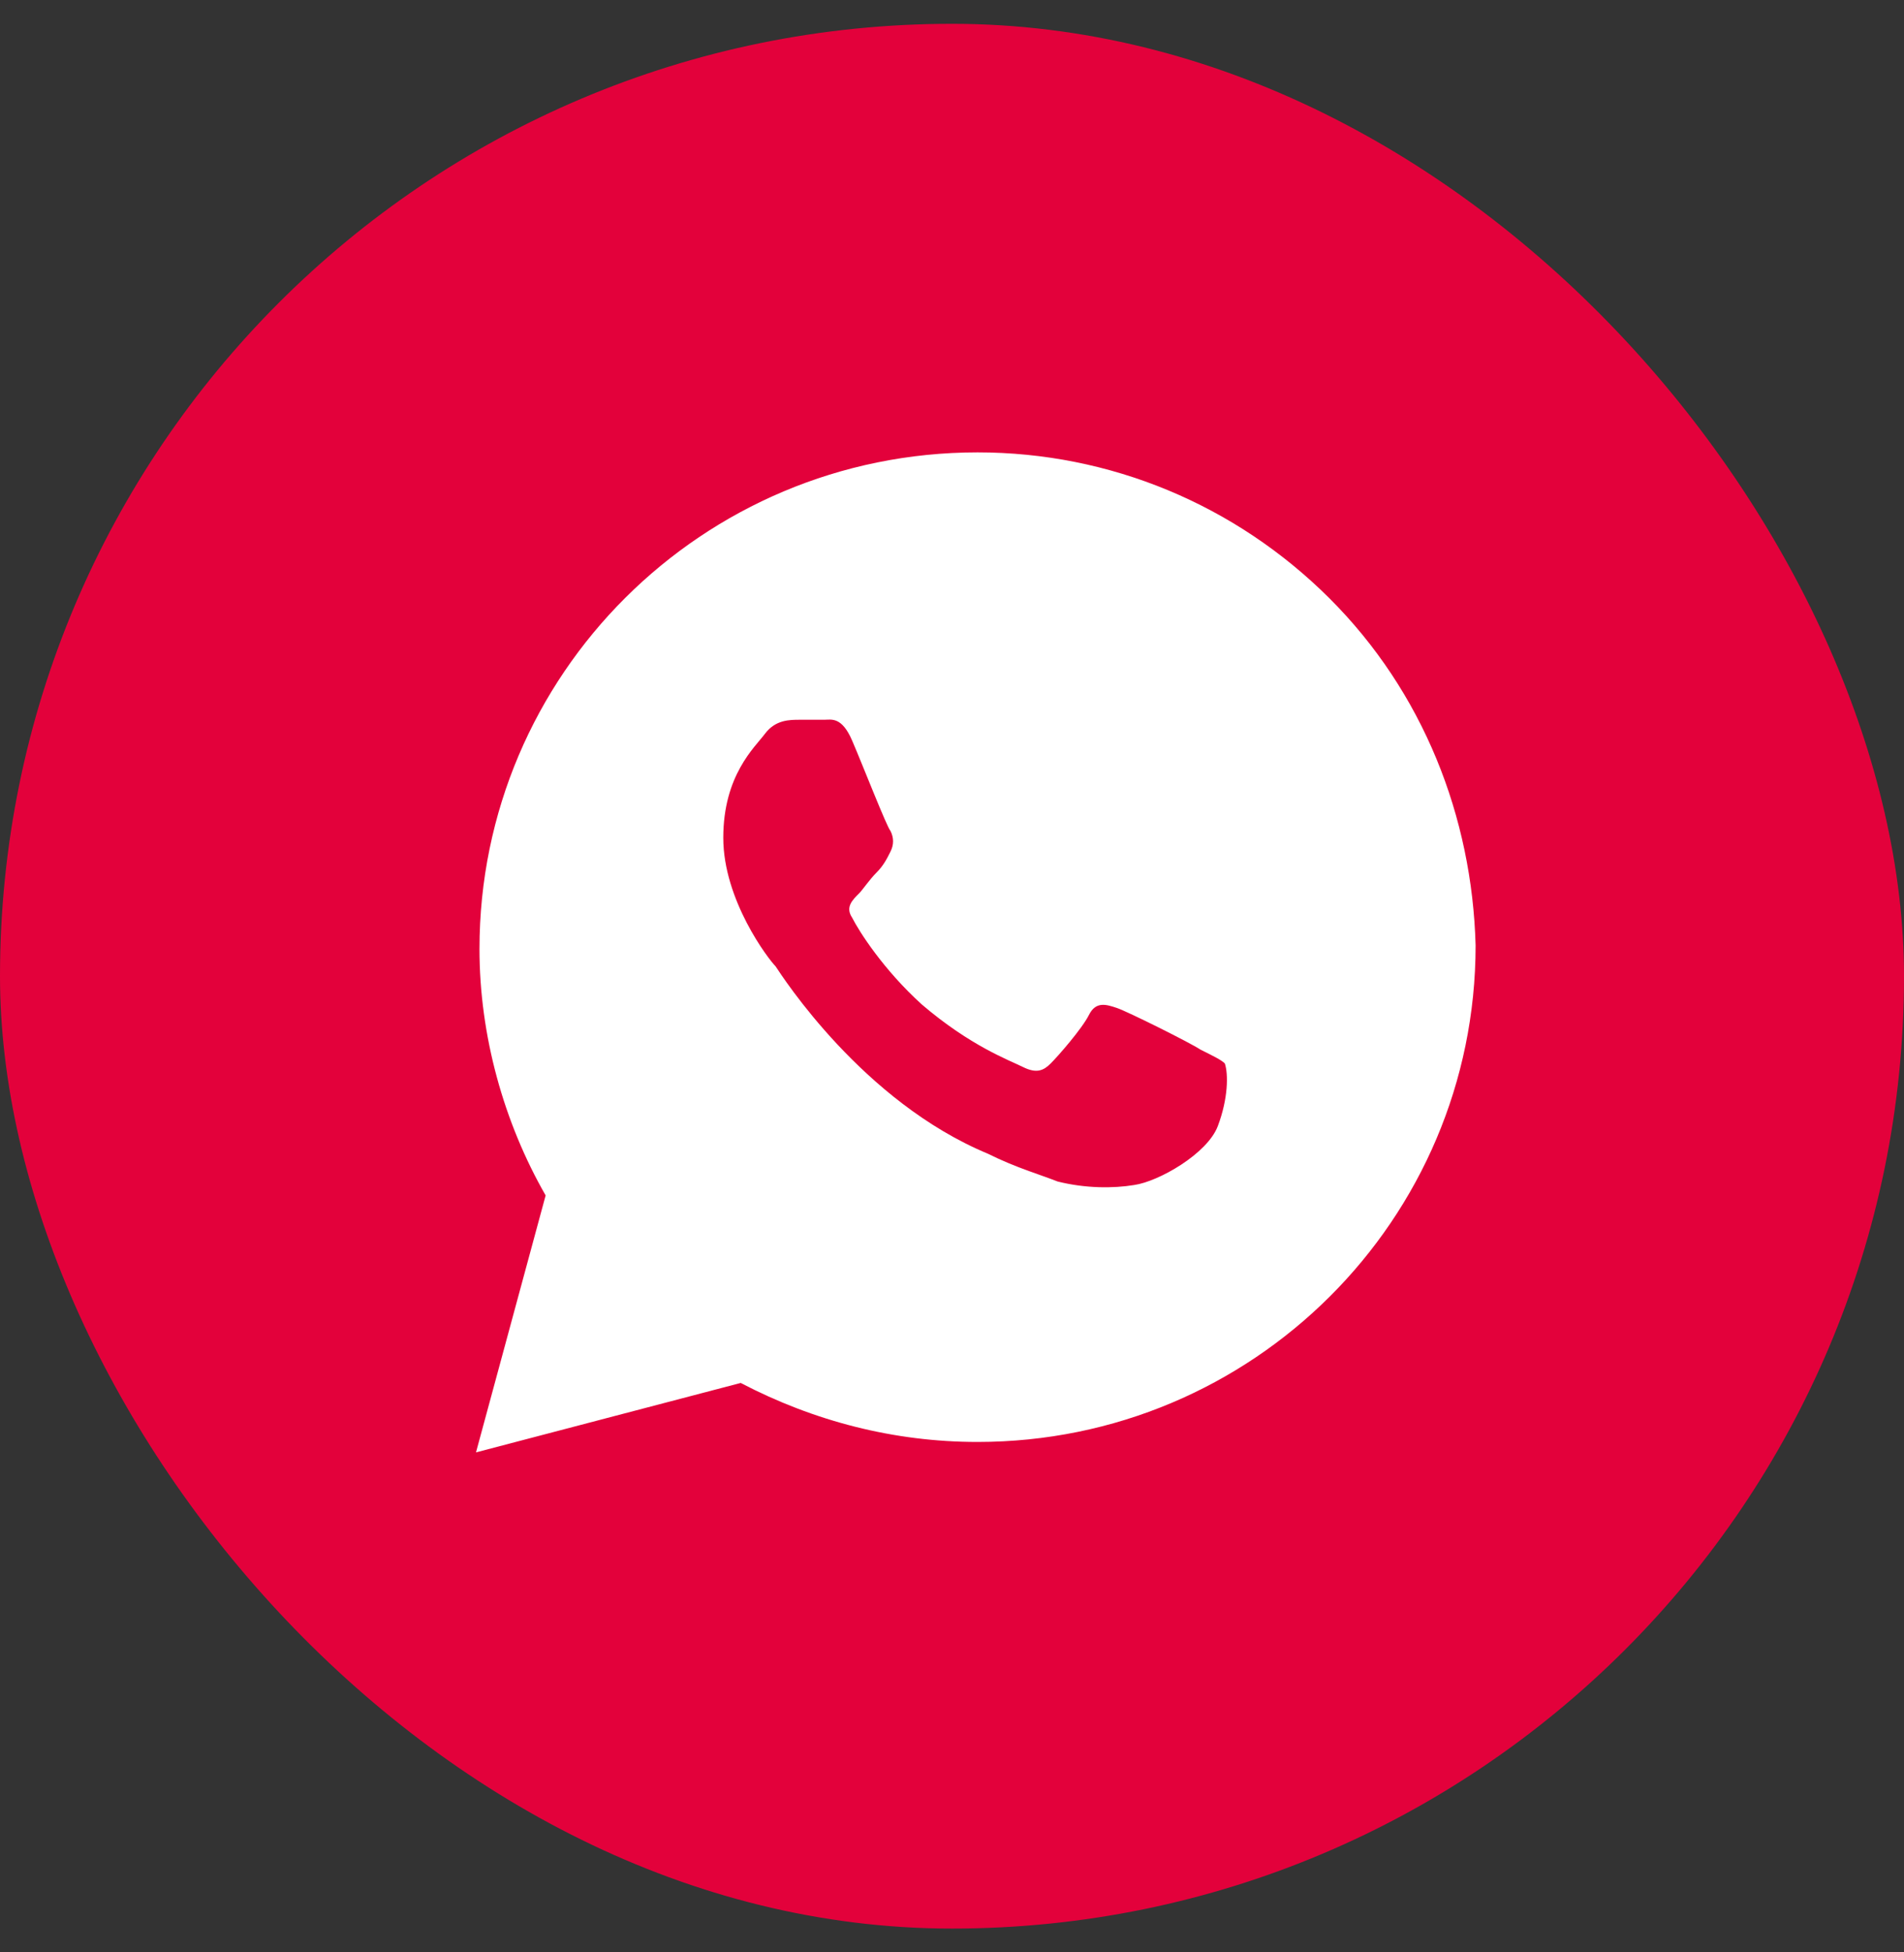
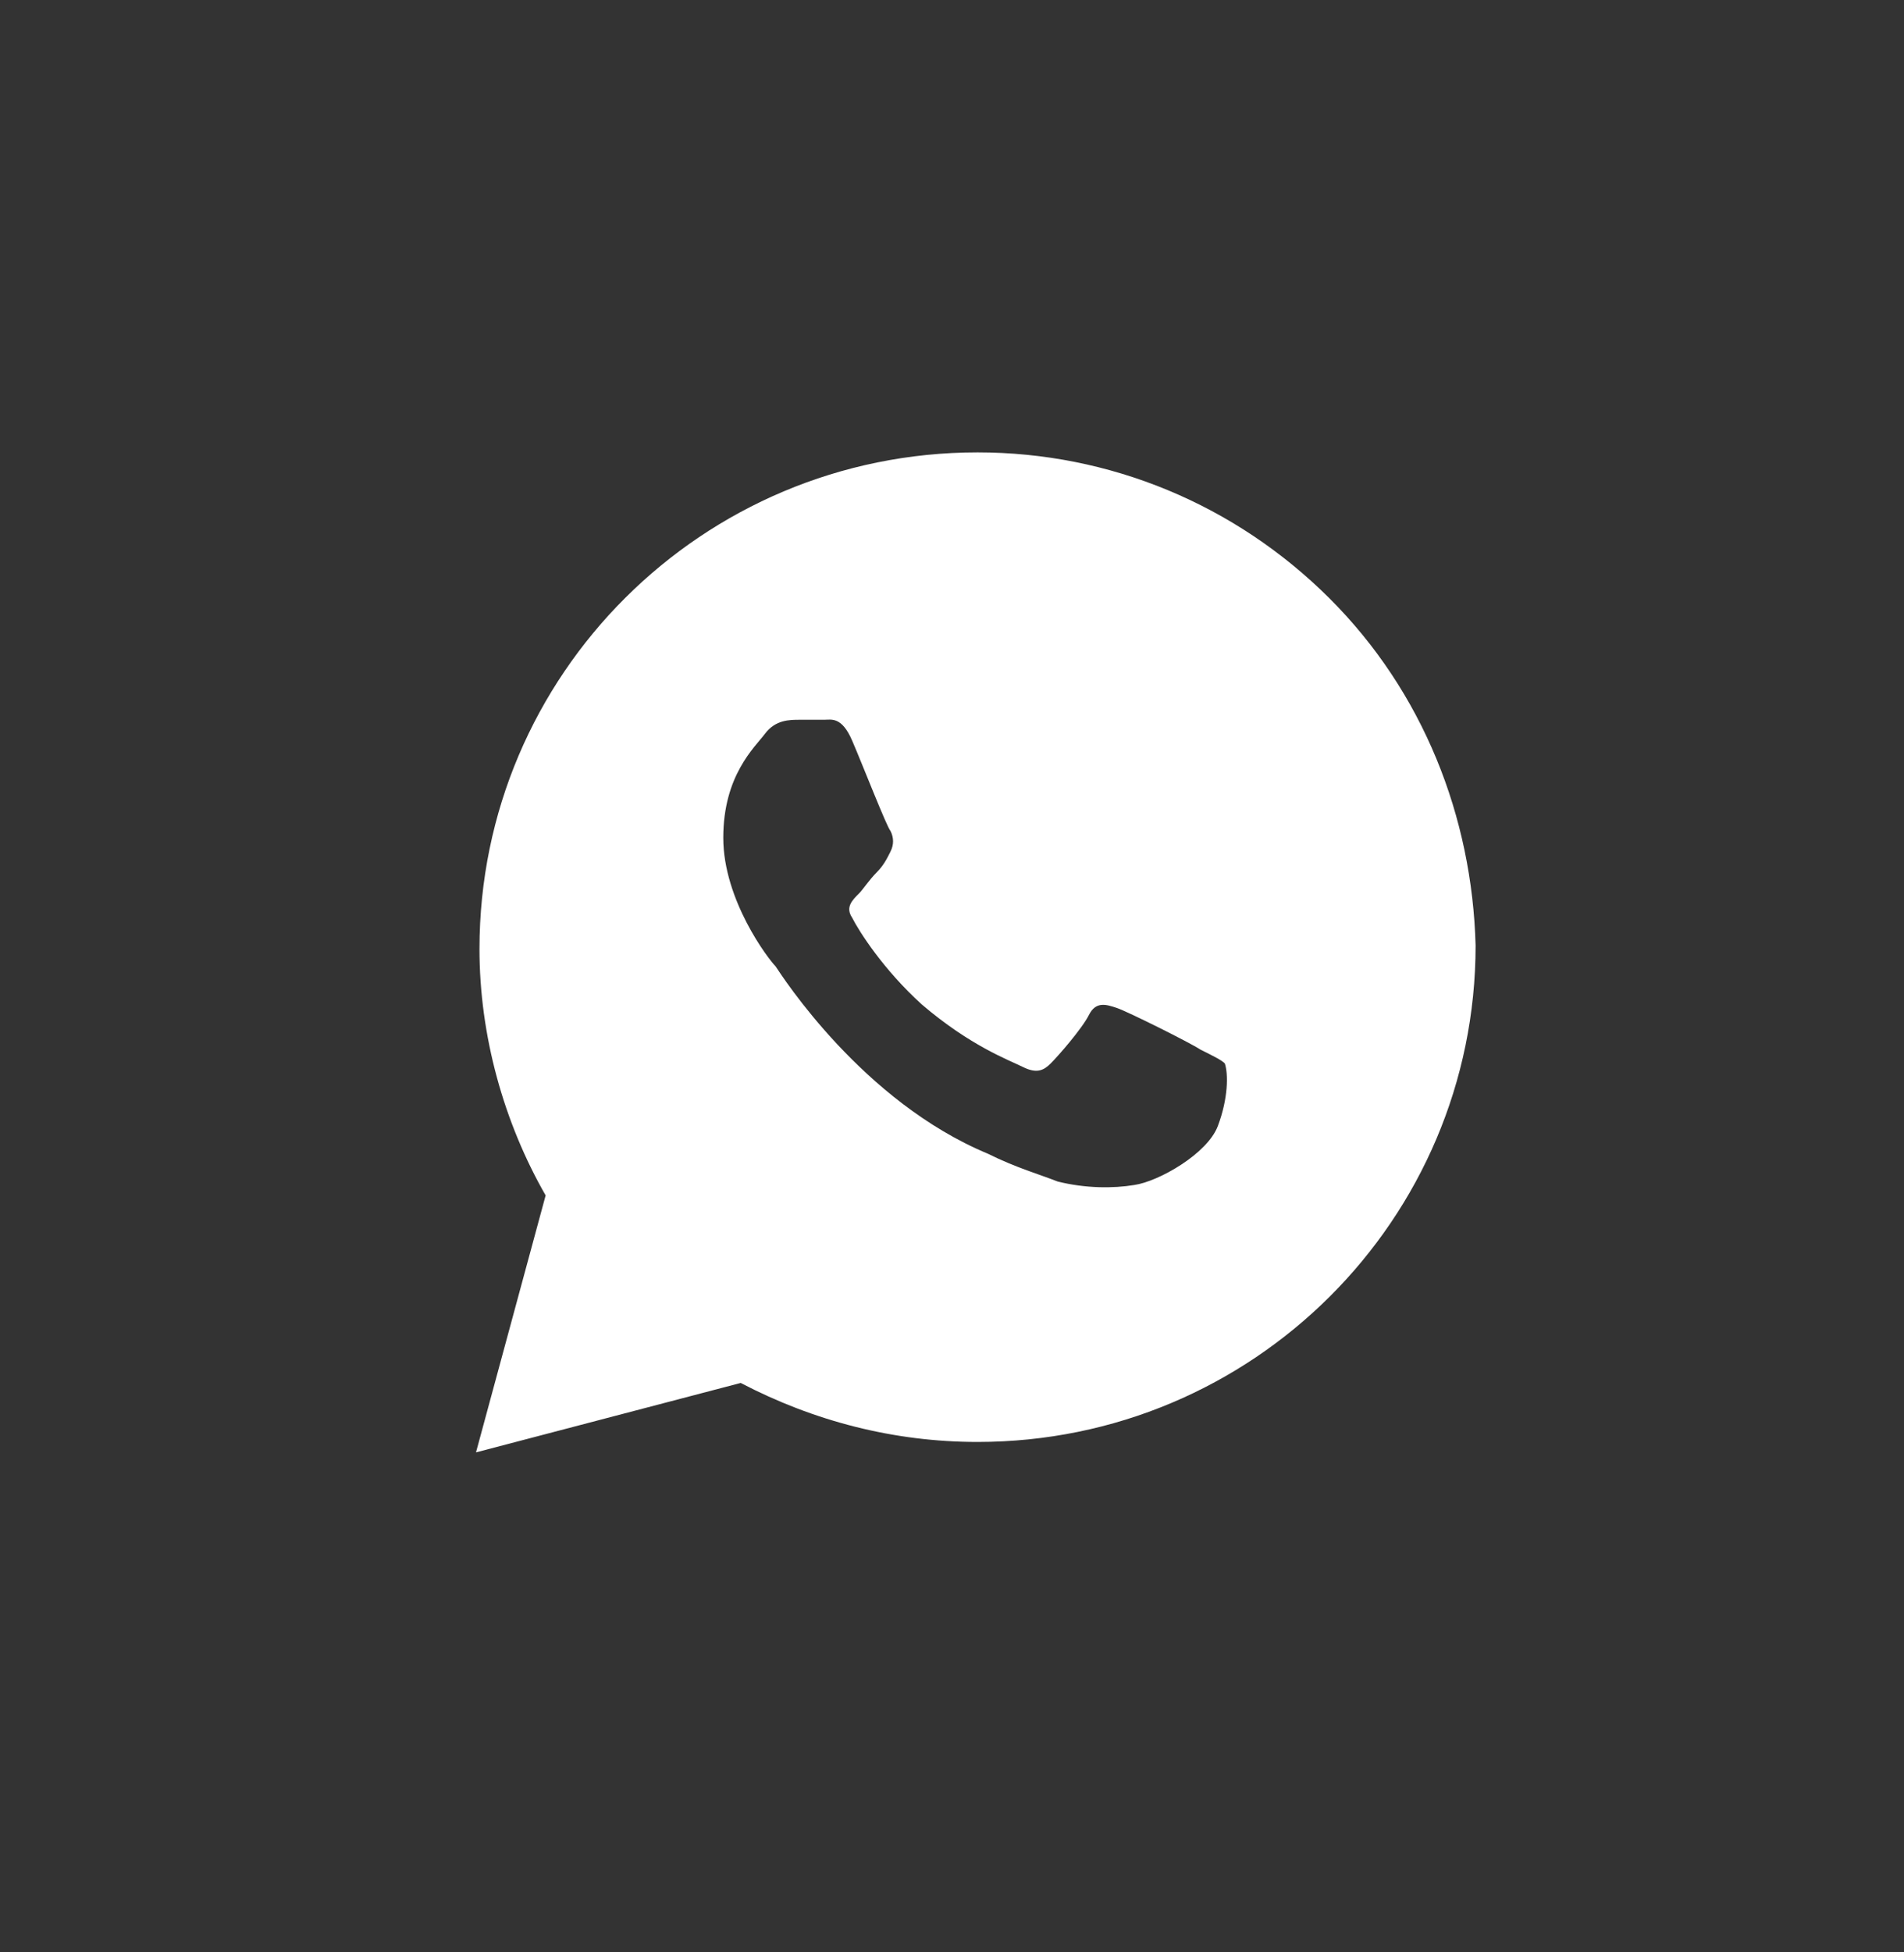
<svg xmlns="http://www.w3.org/2000/svg" width="40" height="41" viewBox="0 0 40 41" fill="none">
  <rect x="0" y="0" width="40" height="41" fill="#333333" stroke="none" />
-   <rect y="0.5" width="40" height="40" rx="20" fill="#E3013B" />
  <path d="M27.927 12.562C25.951 10.594 23.317 9.5 20.537 9.5C14.756 9.5 10.073 14.167 10.073 19.927C10.073 21.75 10.585 23.573 11.463 25.104L10 30.5L15.561 29.042C17.098 29.844 18.78 30.281 20.537 30.281C26.317 30.281 31 25.615 31 19.854C30.927 17.156 29.902 14.531 27.927 12.562ZM25.585 23.646C25.366 24.229 24.341 24.812 23.829 24.885C23.39 24.958 22.805 24.958 22.22 24.812C21.854 24.667 21.341 24.521 20.756 24.229C18.122 23.135 16.439 20.51 16.293 20.292C16.146 20.146 15.195 18.906 15.195 17.594C15.195 16.281 15.854 15.698 16.073 15.406C16.293 15.115 16.585 15.115 16.805 15.115C16.951 15.115 17.171 15.115 17.317 15.115C17.463 15.115 17.683 15.042 17.902 15.552C18.122 16.062 18.634 17.375 18.707 17.448C18.78 17.594 18.78 17.74 18.707 17.885C18.634 18.031 18.561 18.177 18.415 18.323C18.268 18.469 18.122 18.688 18.049 18.76C17.902 18.906 17.756 19.052 17.902 19.271C18.049 19.562 18.561 20.365 19.366 21.094C20.39 21.969 21.195 22.26 21.488 22.406C21.78 22.552 21.927 22.479 22.073 22.333C22.22 22.188 22.732 21.604 22.878 21.312C23.024 21.021 23.244 21.094 23.463 21.167C23.683 21.24 25 21.896 25.22 22.042C25.512 22.188 25.659 22.26 25.732 22.333C25.805 22.552 25.805 23.062 25.585 23.646Z" fill="white" />
</svg>